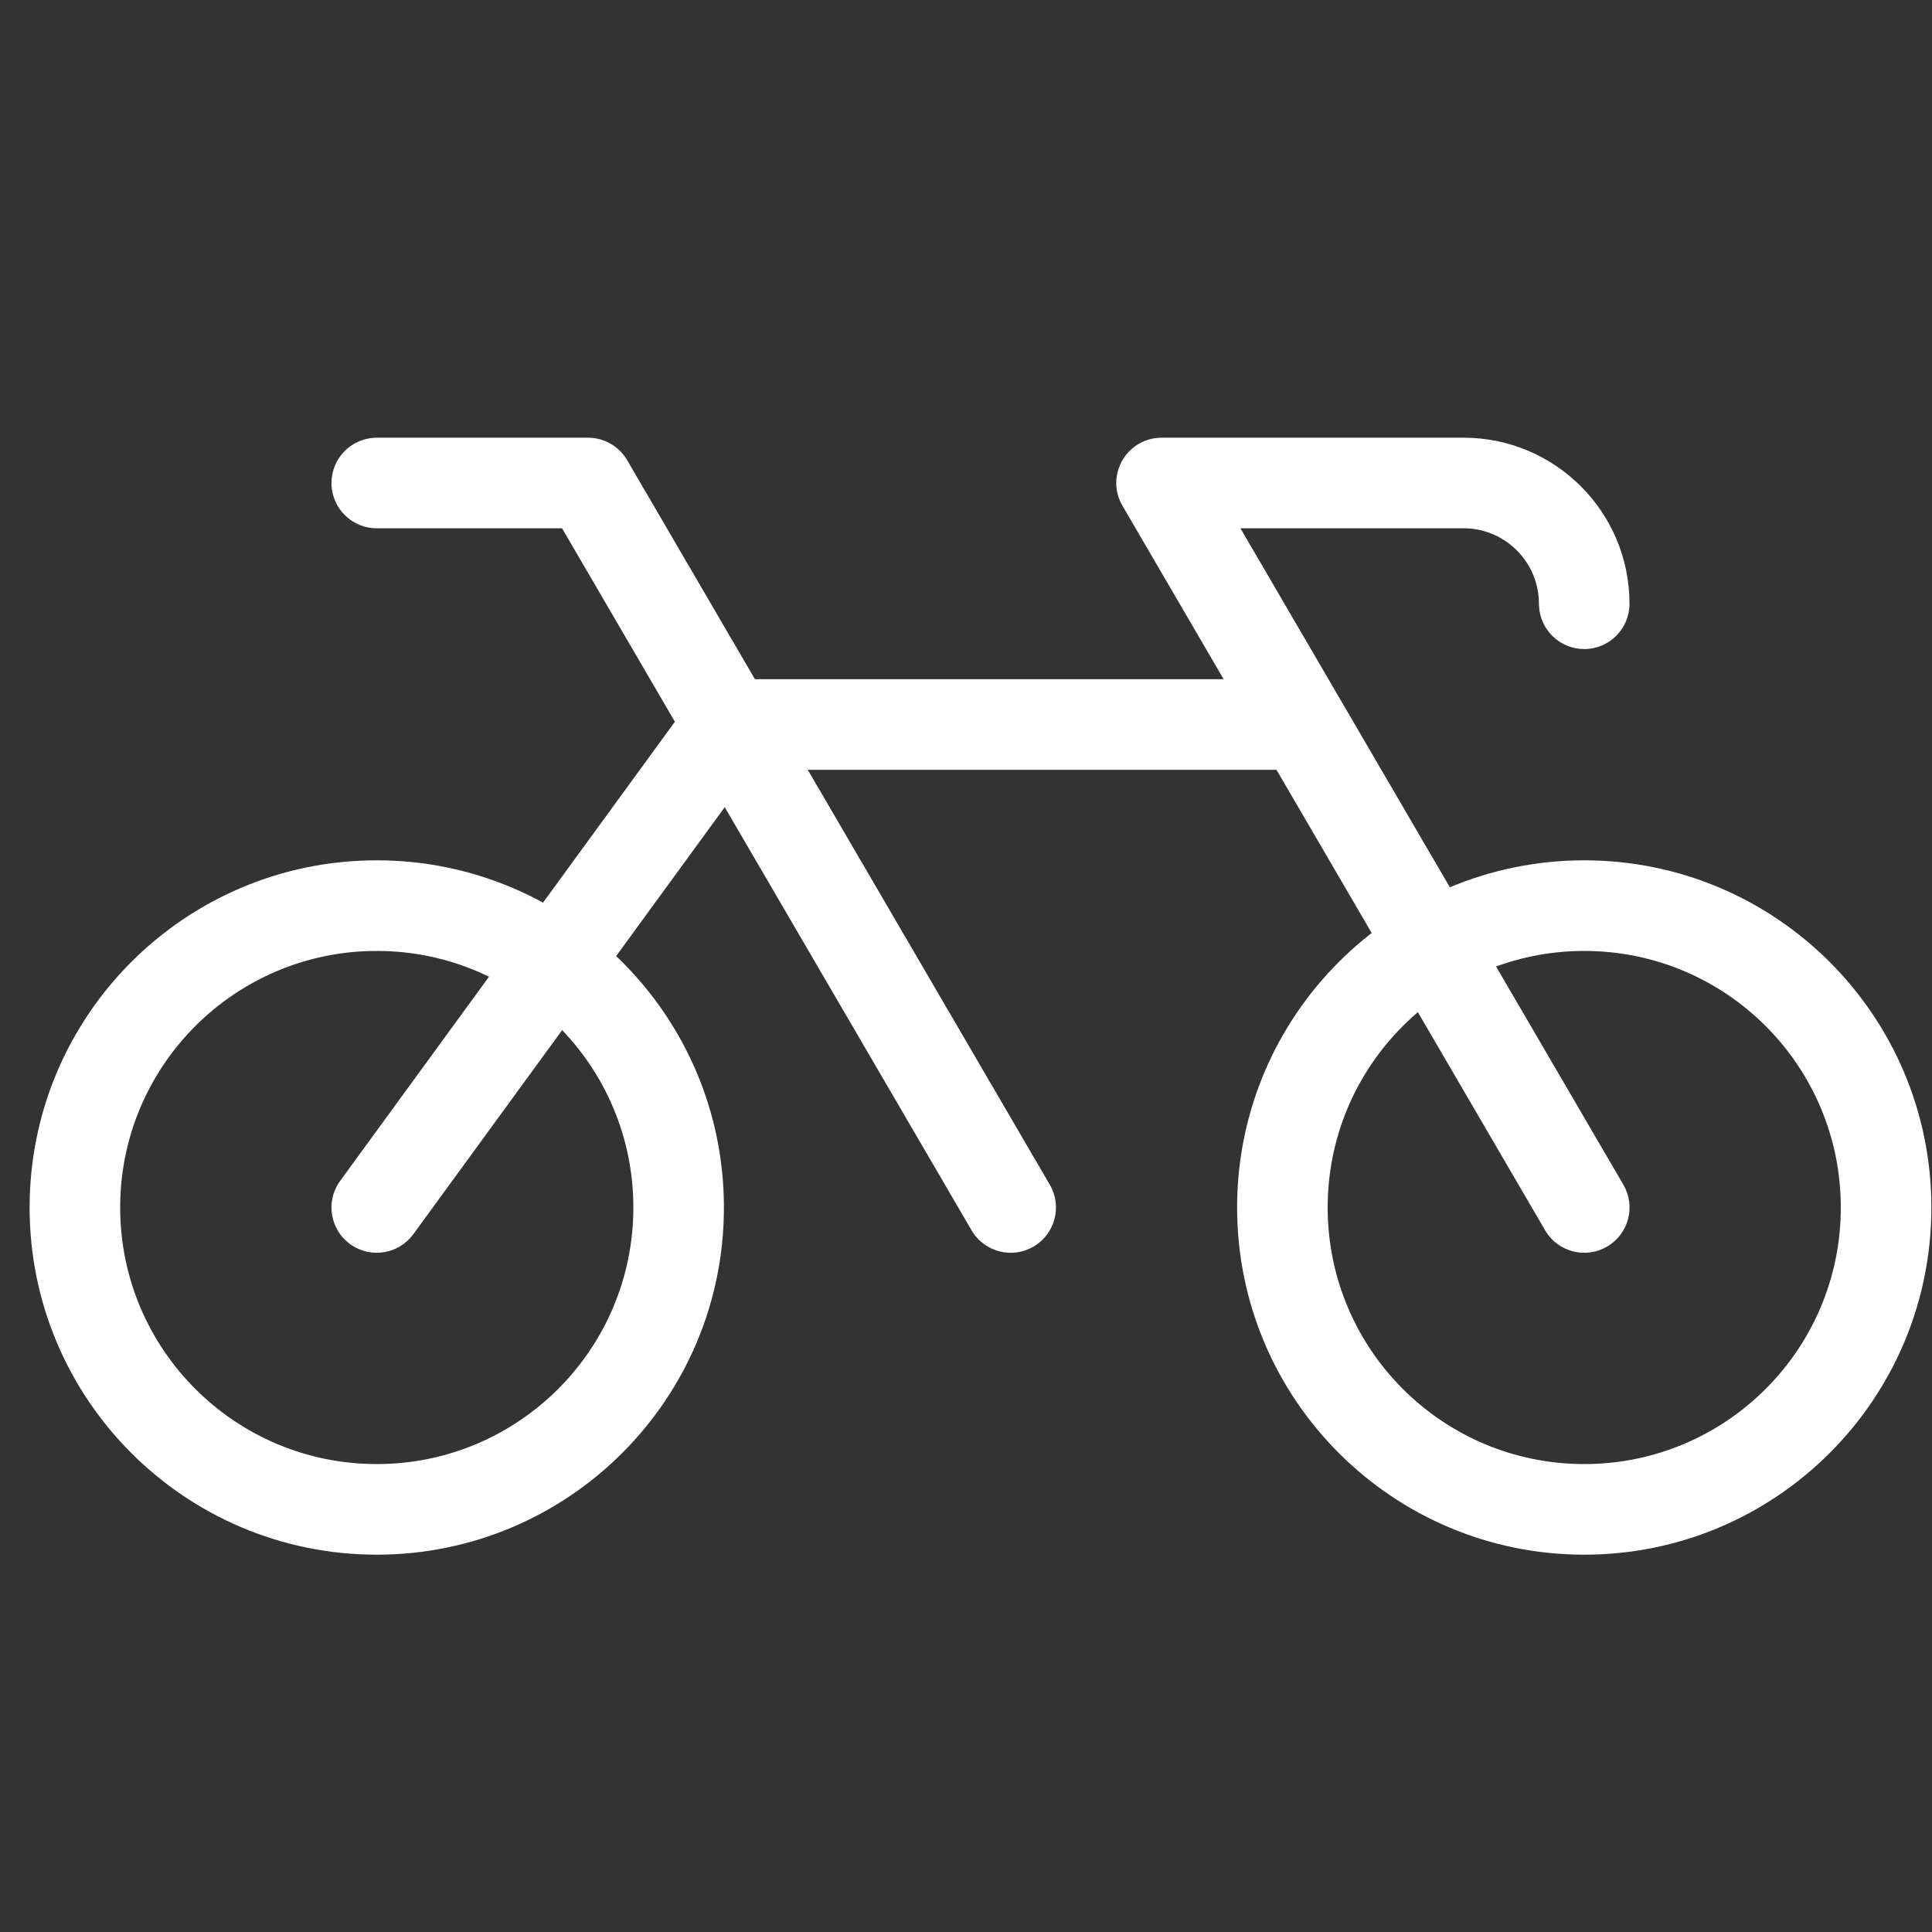
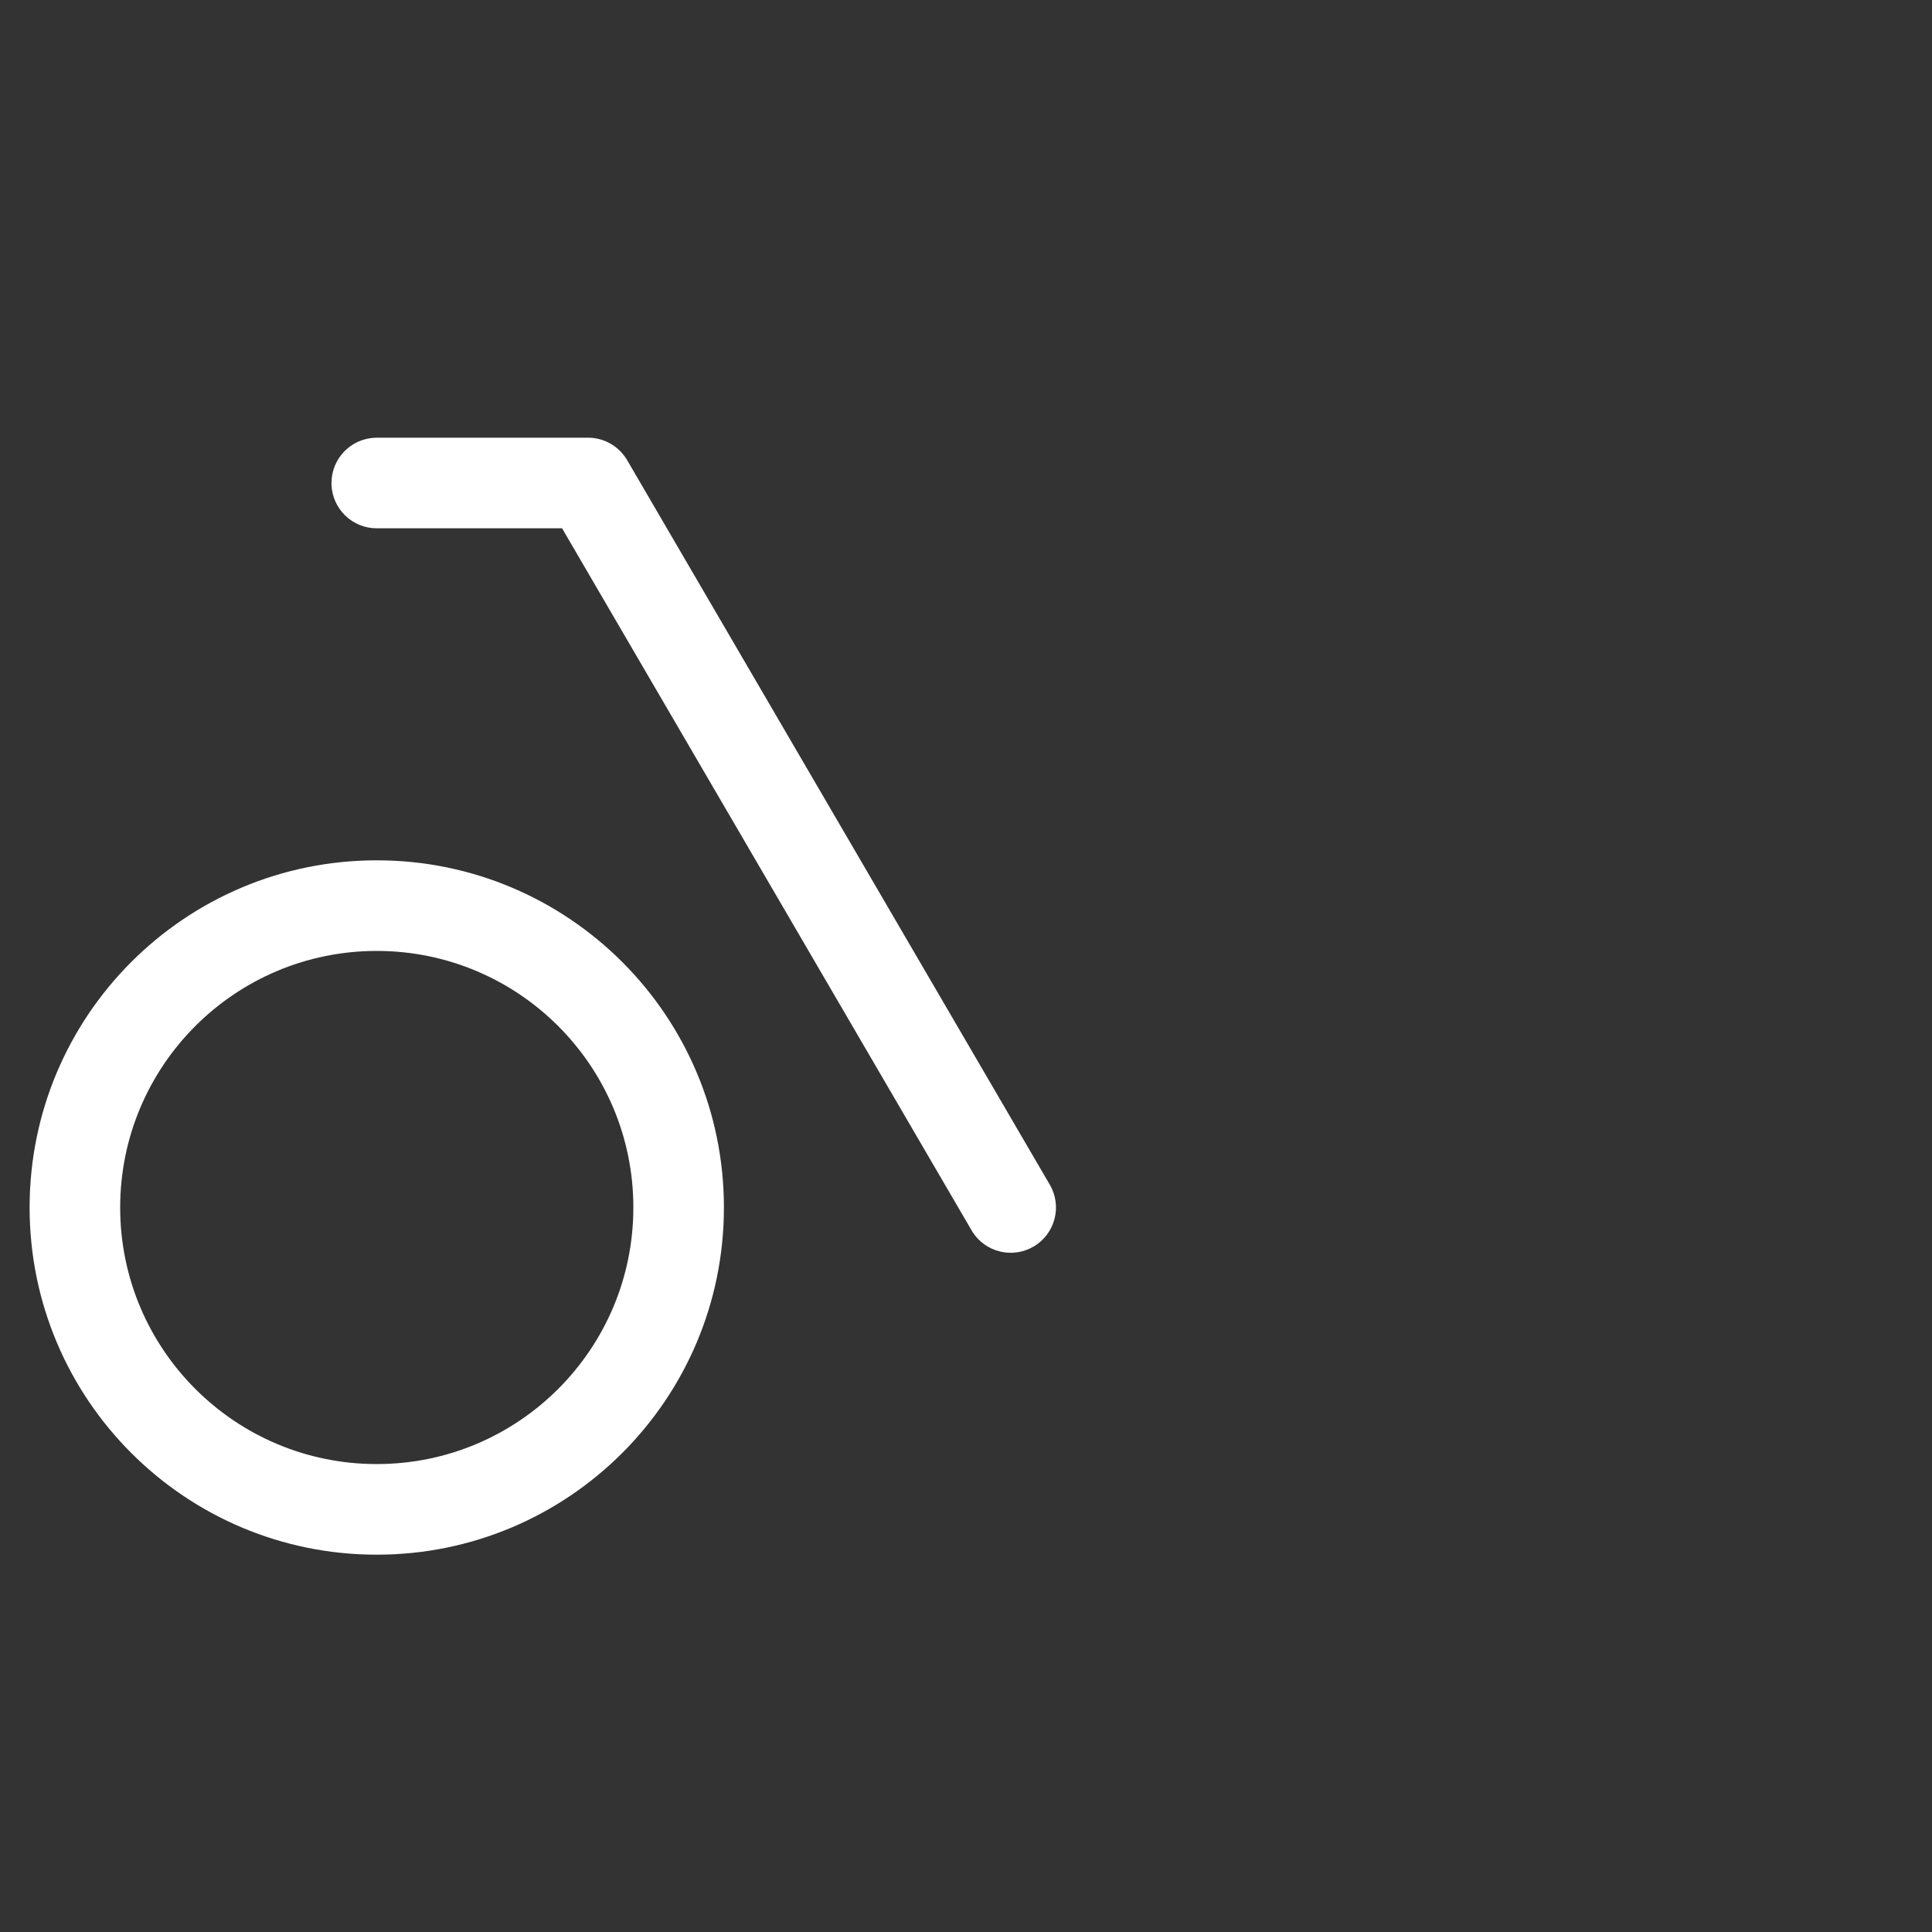
<svg xmlns="http://www.w3.org/2000/svg" version="1.1" width="40" height="40" viewBox="0 0 40 40">
  <rect x="0" y="0" width="40" height="40" fill="#333333" stroke="none" />
  <svg width="41" height="40" viewBox="0 0 41 40" fill="none" x="-0.5" y="0">
    <g id="Page-1">
      <g id="bicycle-light">
-         <path id="Path" d="M34.11 24.528C34.371 24.975 34.22 25.549 33.772 25.81C33.336 26.064 32.778 25.927 32.509 25.504L32.49 25.472L23.74 10.472C23.381 9.857 23.812 9.088 24.515 9.063L24.55 9.062H30.8C32.699 9.062 34.237 10.601 34.237 12.5C34.237 13.018 33.818 13.438 33.3 13.438C32.794 13.438 32.382 13.037 32.363 12.535L32.362 12.5C32.362 11.652 31.686 10.961 30.844 10.938L30.8 10.938H26.182L34.11 24.528Z" fill="white" />
-         <path id="Oval" d="M33.3 17.812C29.331 17.812 26.113 21.03 26.113 25C26.113 28.97 29.331 32.188 33.3 32.188C37.27 32.188 40.487 28.97 40.487 25C40.487 21.03 37.27 17.812 33.3 17.812ZM33.3 19.688C36.234 19.688 38.612 22.066 38.612 25C38.612 27.934 36.234 30.312 33.3 30.312C30.366 30.312 27.988 27.934 27.988 25C27.988 22.066 30.366 19.688 33.3 19.688Z" fill="white" />
        <path id="Oval_2" d="M8.3 17.812C4.33 17.812 1.113 21.03 1.113 25C1.113 28.97 4.33 32.188 8.3 32.188C12.27 32.188 15.488 28.97 15.488 25C15.488 21.03 12.27 17.812 8.3 17.812ZM8.3 19.688C11.234 19.688 13.613 22.066 13.613 25C13.613 27.934 11.234 30.312 8.3 30.312C5.366 30.312 2.988 27.934 2.988 25C2.988 22.066 5.366 19.688 8.3 19.688Z" fill="white" />
        <path id="Path_2" d="M12.675 9.062C12.995 9.062 13.292 9.226 13.464 9.494L13.485 9.528L22.235 24.528C22.496 24.975 22.345 25.549 21.897 25.81C21.461 26.064 20.903 25.927 20.634 25.504L20.615 25.472L12.137 10.938H8.3C7.794 10.938 7.382 10.537 7.363 10.035L7.363 10C7.363 9.494 7.763 9.082 8.265 9.063L8.3 9.062H12.675Z" fill="white" />
-         <path id="Path_3" d="M27.376 14.062C27.894 14.062 28.314 14.482 28.314 15C28.314 15.506 27.913 15.918 27.411 15.937L27.376 15.938H16.069L9.058 25.552C8.76 25.96 8.195 26.058 7.779 25.779L7.748 25.758C7.34 25.46 7.242 24.894 7.521 24.479L7.543 24.448L14.834 14.448C15.003 14.217 15.267 14.076 15.551 14.063L15.592 14.062H27.376Z" fill="white" />
      </g>
    </g>
  </svg>
</svg>